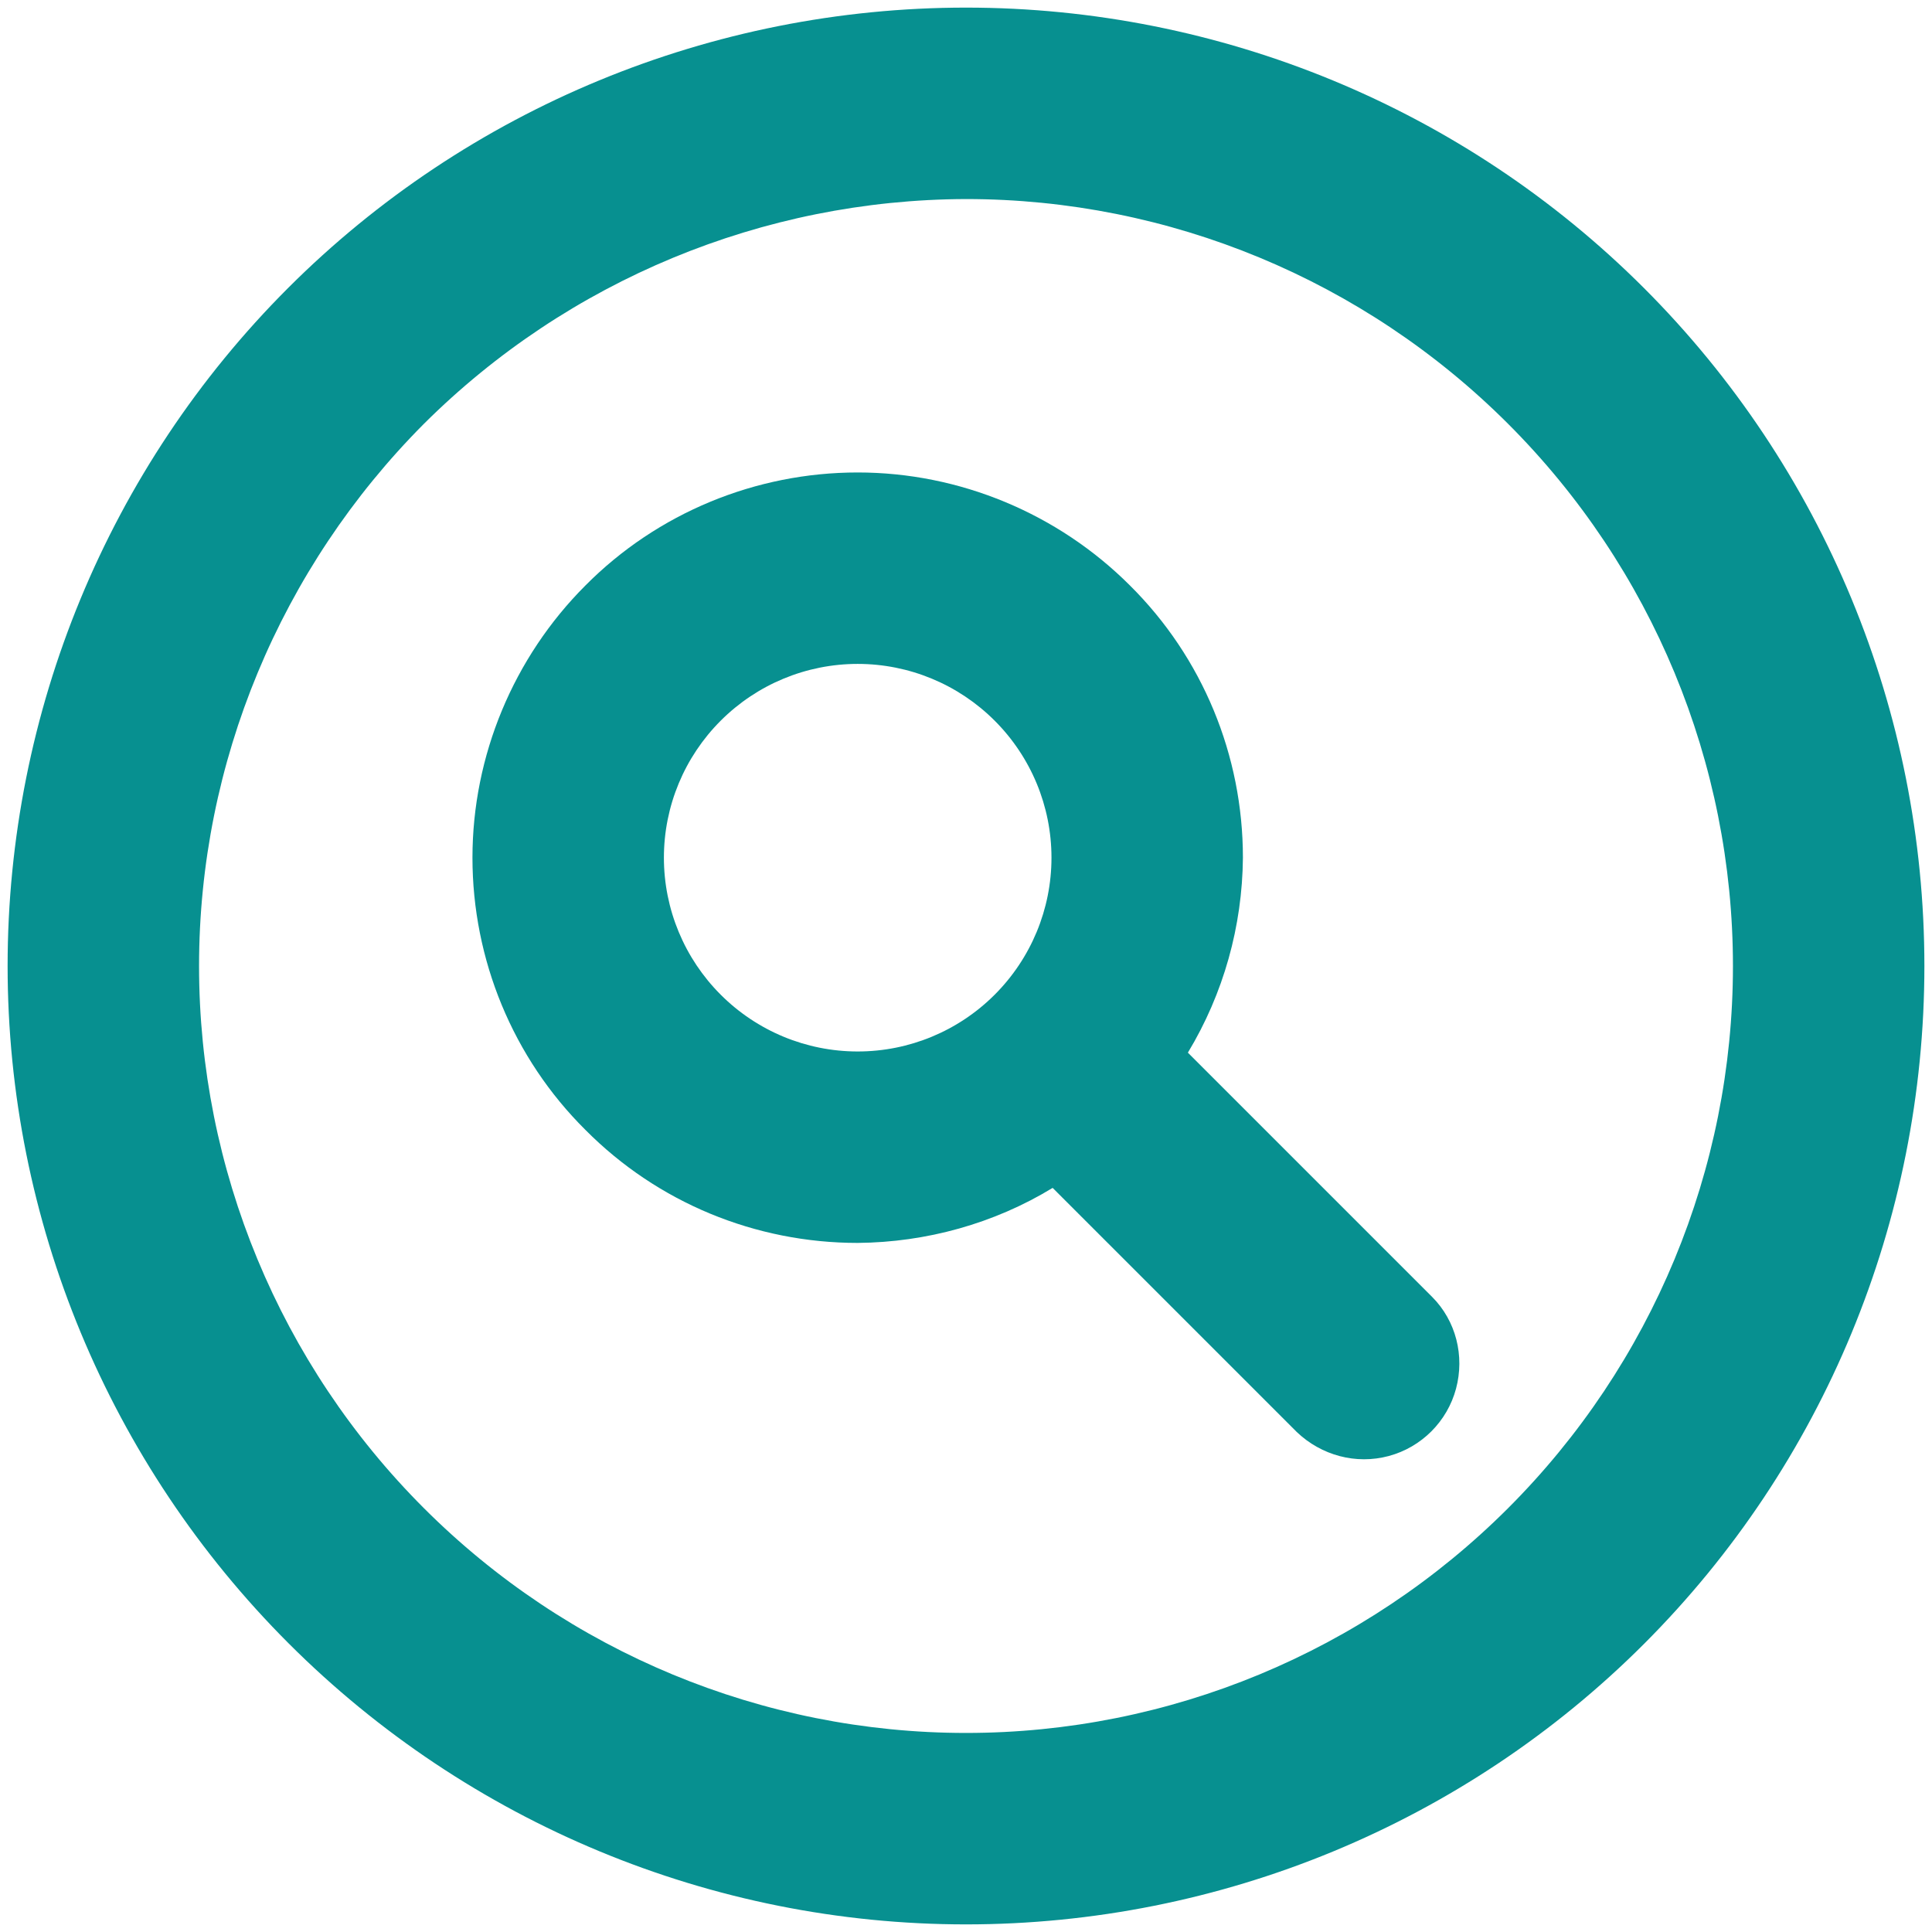
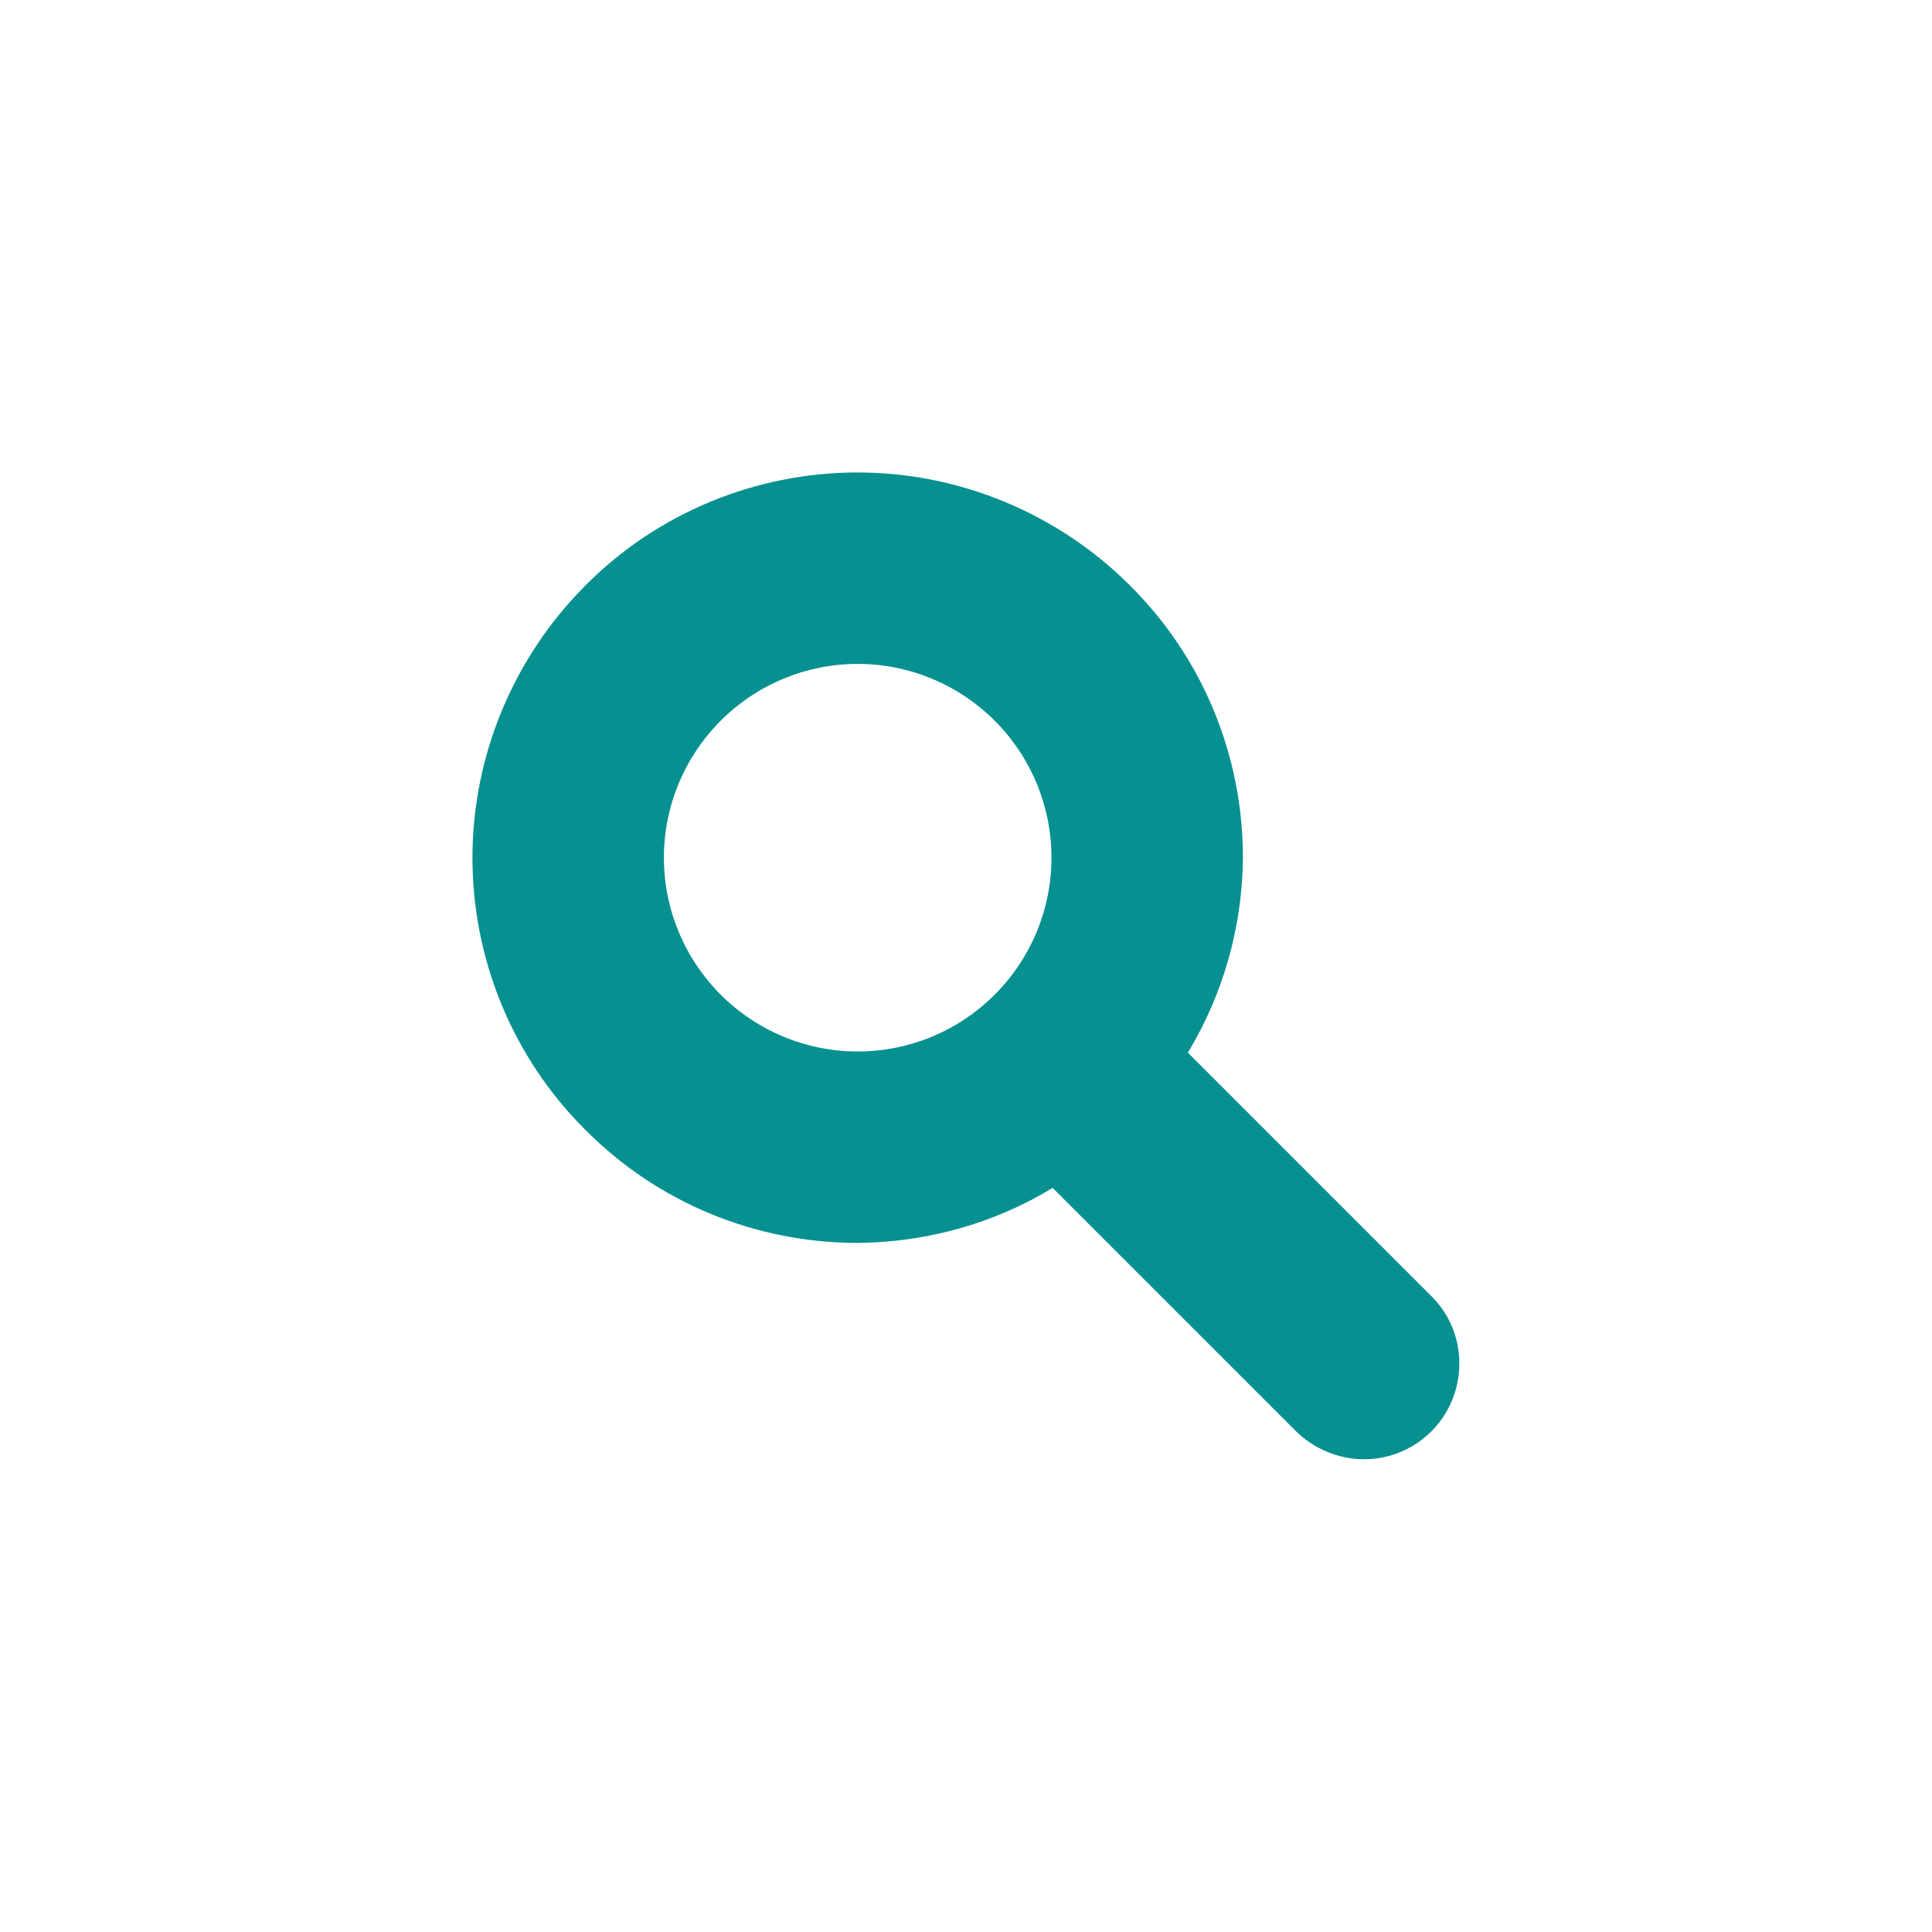
<svg xmlns="http://www.w3.org/2000/svg" version="1.1" id="Layer_1" x="0px" y="0px" viewBox="0 0 330 330" style="enable-background:new 0 0 330 330;" xml:space="preserve">
  <g>
-     <path style="fill:#079090;" d="M165,328.7c43.4,0,85.1-17.2,115.8-47.9c30.7-30.7,47.9-72.3,47.9-115.8s-17.2-85.1-47.9-115.8   C250.1,18.5,208.4,1.3,165,1.3S79.9,18.5,49.2,49.2C18.5,79.9,1.3,121.6,1.3,165c0,43.4,17.3,85,48,115.7   C80,311.4,121.6,328.7,165,328.7L165,328.7z M165,34c34.7,0,68,13.8,92.6,38.4C282.2,97,296,130.3,296,165s-13.8,68-38.4,92.6   C233,282.2,199.7,296,165,296s-68-13.8-92.6-38.4C47.8,233,34,199.7,34,165c0-34.7,13.9-68,38.4-92.6C97,47.9,130.3,34.1,165,34   L165,34z" />
    <path style="fill:#079090;" d="M146.5,212.3c11.7-0.1,23.3-3.3,33.3-9.4l41.7,41.7v0c4.2,4,10.1,5.6,15.7,4.1   c5.6-1.5,10-5.9,11.5-11.5c1.5-5.6,0-11.6-4.1-15.7l-41.7-41.7c6.1-10.1,9.3-21.6,9.4-33.3c0-17.5-6.9-34.2-19.3-46.5   c-12.3-12.3-29.1-19.3-46.5-19.3s-34.2,6.9-46.5,19.3c-12.3,12.3-19.3,29.1-19.3,46.5s6.9,34.2,19.3,46.5   C112.3,205.4,129,212.3,146.5,212.3L146.5,212.3z M146.5,113.4c8.8,0,17.2,3.5,23.4,9.7c6.2,6.2,9.7,14.6,9.7,23.4   c0,8.8-3.5,17.2-9.7,23.4s-14.6,9.7-23.4,9.7c-8.8,0-17.2-3.5-23.4-9.7c-6.2-6.2-9.7-14.6-9.7-23.4c0-8.8,3.5-17.2,9.7-23.4   C129.3,116.9,137.7,113.4,146.5,113.4L146.5,113.4z" />
  </g>
</svg>